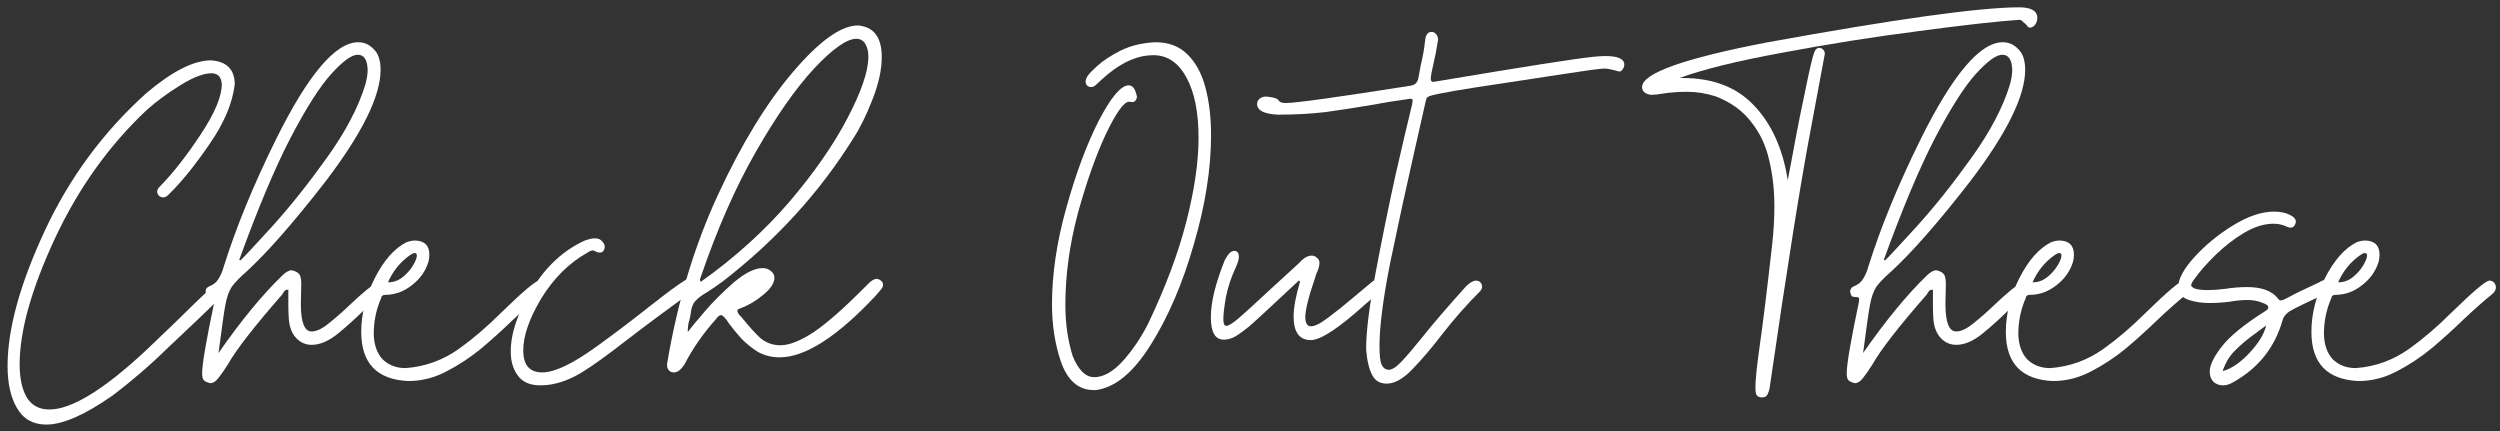
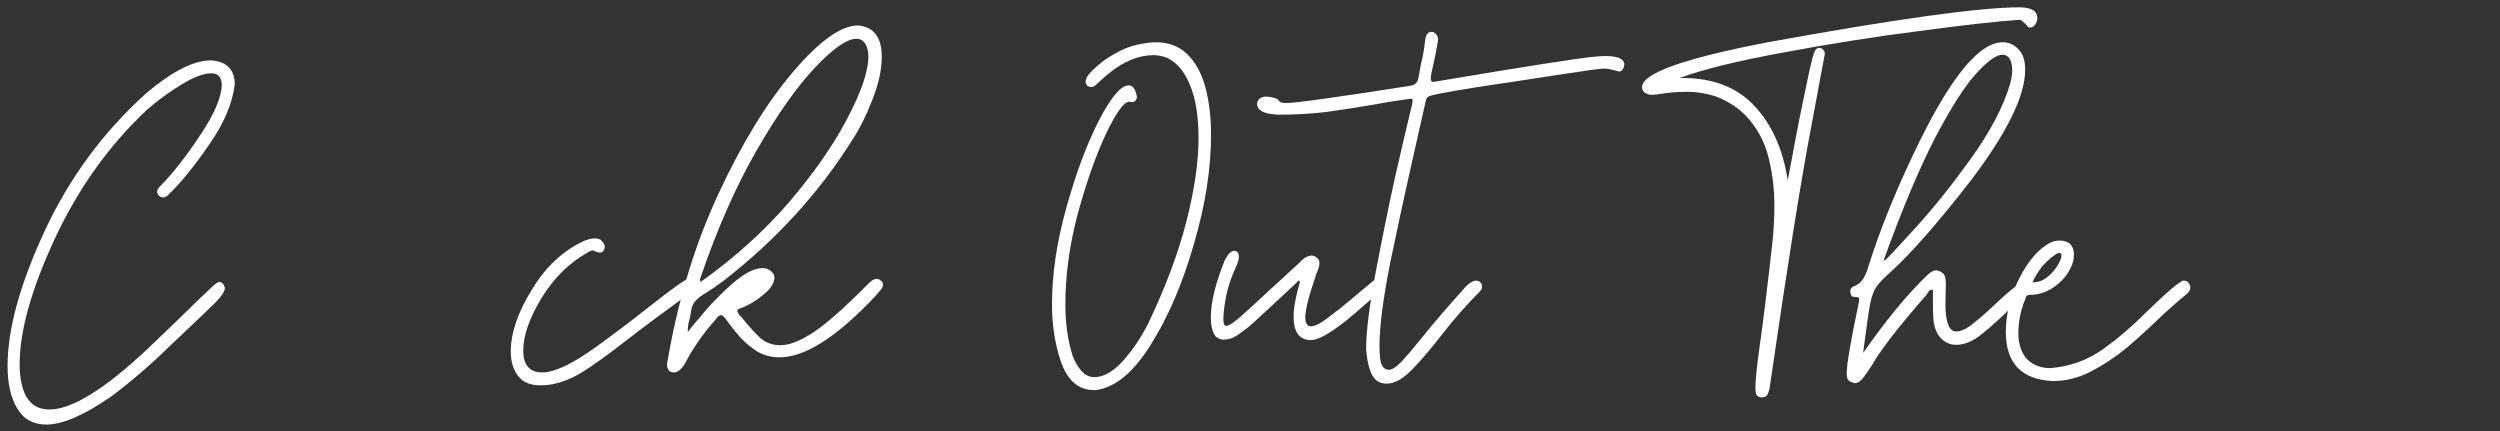
<svg xmlns="http://www.w3.org/2000/svg" width="232" height="40" viewBox="0 0 232 40" fill="none">
  <rect x="0" y="0" width="232" height="40" fill="#333333" stroke="none" />
-   <path d="M218.86 35.36C215.953 35.227 214.5 33.706 214.5 30.8C214.5 29.146 214.913 27.493 215.74 25.84C216.593 24.16 217.58 23.04 218.7 22.48C218.993 22.373 219.26 22.32 219.5 22.32C220.38 22.346 220.82 22.787 220.82 23.64C220.82 23.853 220.793 24.067 220.74 24.28C220.473 25.16 219.953 25.893 219.18 26.48C218.433 27.067 217.62 27.36 216.74 27.36C216.5 27.36 216.367 27.466 216.34 27.68C215.887 28.72 215.66 29.826 215.66 31C215.687 32.013 215.967 32.8 216.5 33.36C217.06 33.893 217.767 34.16 218.62 34.16C220.433 34.026 222.087 33.426 223.58 32.36C224.887 31.427 226.18 30.32 227.46 29.04C229.513 27.04 230.7 26.04 231.02 26.04C231.207 26.04 231.353 26.107 231.46 26.24C231.567 26.373 231.62 26.52 231.62 26.68C231.62 26.866 231.527 27.053 231.34 27.24C230.487 27.933 229.58 28.733 228.62 29.64C227.687 30.547 226.7 31.44 225.66 32.32C224.62 33.173 223.527 33.893 222.38 34.48C221.26 35.066 220.087 35.36 218.86 35.36ZM216.98 26.2C217.487 26.2 217.94 26.04 218.34 25.72C218.74 25.4 219.06 25.04 219.3 24.64C219.54 24.24 219.66 23.933 219.66 23.72C219.66 23.56 219.593 23.48 219.46 23.48C219.353 23.48 219.207 23.547 219.02 23.68C218.113 24.32 217.433 25.16 216.98 26.2Z" fill="white" />
-   <path d="M206.301 35.76C205.954 35.76 205.661 35.653 205.421 35.44C205.181 35.2 205.061 34.88 205.061 34.48C205.061 33.893 205.434 33.12 206.181 32.16C206.927 31.2 208.247 30.12 210.141 28.92C210.381 28.787 210.501 28.653 210.501 28.52C210.501 28.36 210.301 28.213 209.901 28.08C209.501 27.92 209.061 27.84 208.581 27.84C208.074 27.84 207.514 27.893 206.901 28C206.287 28.08 205.647 28.12 204.981 28.12C204.287 28.12 203.634 28.013 203.021 27.8C202.434 27.56 202.141 27.173 202.141 26.64C202.141 25.893 202.634 24.973 203.621 23.88C204.634 22.76 205.834 21.773 207.221 20.92C208.607 20.067 209.874 19.64 211.021 19.64C211.607 19.64 212.087 19.733 212.461 19.92C212.861 20.107 213.061 20.333 213.061 20.6C212.981 20.947 212.821 21.12 212.581 21.12C212.421 21.12 212.274 21.08 212.141 21C211.767 20.84 211.381 20.76 210.981 20.76C210.127 20.76 209.221 21.04 208.261 21.6C207.327 22.16 206.447 22.84 205.621 23.64C204.821 24.413 204.154 25.173 203.621 25.92C203.434 26.16 203.341 26.347 203.341 26.48C203.341 26.587 203.474 26.693 203.741 26.8C204.034 26.88 204.407 26.92 204.861 26.92C205.341 26.92 205.901 26.88 206.541 26.8C207.207 26.693 207.874 26.64 208.541 26.64C209.874 26.64 210.821 26.987 211.381 27.68C211.461 27.813 211.554 27.88 211.661 27.88C211.794 27.88 212.074 27.76 212.501 27.52C212.927 27.28 213.834 26.84 215.221 26.2C215.461 26.04 215.687 25.96 215.901 25.96C216.061 25.96 216.181 26.013 216.261 26.12C216.341 26.2 216.407 26.36 216.461 26.6C216.461 26.867 216.207 27.107 215.701 27.32C213.994 28.093 212.901 28.627 212.421 28.92C212.074 29.187 211.874 29.453 211.821 29.72C211.101 32.253 209.567 34.173 207.221 35.48C206.901 35.667 206.594 35.76 206.301 35.76ZM206.261 34.44C207.061 34.227 207.887 33.667 208.741 32.76C209.594 31.853 210.114 31 210.301 30.2L209.221 31C208.581 31.453 207.994 31.947 207.461 32.48C206.927 32.987 206.527 33.64 206.261 34.44Z" fill="white" />
  <path d="M190.501 35.36C187.594 35.227 186.141 33.706 186.141 30.8C186.141 29.146 186.554 27.493 187.381 25.84C188.234 24.16 189.221 23.04 190.341 22.48C190.634 22.373 190.901 22.32 191.141 22.32C192.021 22.346 192.461 22.787 192.461 23.64C192.461 23.853 192.434 24.067 192.381 24.28C192.114 25.16 191.594 25.893 190.821 26.48C190.074 27.067 189.261 27.36 188.381 27.36C188.141 27.36 188.007 27.466 187.981 27.68C187.527 28.72 187.301 29.826 187.301 31C187.327 32.013 187.607 32.8 188.141 33.36C188.701 33.893 189.407 34.16 190.261 34.16C192.074 34.026 193.727 33.426 195.221 32.36C196.527 31.427 197.821 30.32 199.101 29.04C201.154 27.04 202.341 26.04 202.661 26.04C202.847 26.04 202.994 26.107 203.101 26.24C203.207 26.373 203.261 26.52 203.261 26.68C203.261 26.866 203.167 27.053 202.981 27.24C202.127 27.933 201.221 28.733 200.261 29.64C199.327 30.547 198.341 31.44 197.301 32.32C196.261 33.173 195.167 33.893 194.021 34.48C192.901 35.066 191.727 35.36 190.501 35.36ZM188.621 26.2C189.127 26.2 189.581 26.04 189.981 25.72C190.381 25.4 190.701 25.04 190.941 24.64C191.181 24.24 191.301 23.933 191.301 23.72C191.301 23.56 191.234 23.48 191.101 23.48C190.994 23.48 190.847 23.547 190.661 23.68C189.754 24.32 189.074 25.16 188.621 26.2Z" fill="white" />
  <path d="M172.135 35.56C171.815 35.48 171.615 35.387 171.535 35.28C171.428 35.173 171.375 34.96 171.375 34.64C171.375 33.813 171.748 31.627 172.495 28.08L172.535 27.8C172.535 27.693 172.508 27.627 172.455 27.6C172.402 27.573 172.308 27.56 172.175 27.56C172.015 27.56 171.908 27.533 171.855 27.48C171.775 27.4 171.722 27.253 171.695 27.04C171.695 26.853 171.788 26.707 171.975 26.6C172.402 26.44 172.708 26.2 172.895 25.88C173.108 25.533 173.268 25.16 173.375 24.76C174.522 21.107 176.135 17.173 178.215 12.96C181.202 6.933 183.748 3.92 185.855 3.92C186.415 3.92 186.895 4.133 187.295 4.56C187.722 4.96 187.935 5.6 187.935 6.48C187.935 8.907 186.242 12.347 182.855 16.8C179.895 20.613 177.442 23.413 175.495 25.2C174.882 25.733 174.428 26.2 174.135 26.6C173.868 27 173.668 27.56 173.535 28.28C173.428 28.813 173.215 30.307 172.895 32.76C174.975 29.773 176.935 27.387 178.775 25.6C179.122 25.253 179.428 25.08 179.695 25.08C180.042 25.16 180.268 25.28 180.375 25.44C180.508 25.573 180.575 25.88 180.575 26.36L180.535 28.2C180.535 29.907 180.868 30.76 181.535 30.76C181.988 30.76 182.522 30.507 183.135 30C183.775 29.493 184.415 28.933 185.055 28.32C185.615 27.787 186.135 27.32 186.615 26.92C187.095 26.52 187.482 26.32 187.775 26.32C187.908 26.32 188.015 26.373 188.095 26.48C188.175 26.587 188.215 26.693 188.215 26.8C188.215 26.96 188.148 27.107 188.015 27.24L186.535 28.64C185.708 29.467 184.855 30.24 183.975 30.96C183.122 31.653 182.308 32 181.535 32C180.975 32 180.495 31.787 180.095 31.36C179.695 30.933 179.468 30.333 179.415 29.56C179.388 29.133 179.375 28.693 179.375 28.24V26.88C179.215 26.88 179.095 26.92 179.015 27C178.962 27.08 178.908 27.16 178.855 27.24L178.815 27.32C176.202 30.307 174.522 32.467 173.775 33.8C173.402 34.387 173.095 34.827 172.855 35.12C172.615 35.413 172.375 35.56 172.135 35.56ZM174.935 24.16C175.175 23.947 176.122 22.933 177.775 21.12C179.428 19.307 181.135 17.173 182.895 14.72C184.682 12.24 185.895 9.933 186.535 7.8C186.668 7.293 186.735 6.853 186.735 6.48C186.708 5.547 186.402 5.08 185.815 5.08C185.255 5.08 184.442 5.667 183.375 6.84C182.308 8.013 181.042 10 179.575 12.8C178.135 15.573 176.548 19.347 174.815 24.12L174.935 24.16Z" fill="white" />
  <path d="M163.503 36.88C163.289 36.88 163.129 36.813 163.023 36.68C162.943 36.547 162.903 36.307 162.903 35.96C162.903 35.267 163.036 33.973 163.303 32.08C163.596 30.053 163.983 26.907 164.463 22.64C164.596 21.44 164.663 20.267 164.663 19.12C164.663 17.627 164.503 16.213 164.183 14.88C163.889 13.547 163.343 12.373 162.543 11.36C161.769 10.32 160.676 9.52 159.263 8.96C158.356 8.667 157.476 8.52 156.623 8.52C155.769 8.52 155.009 8.573 154.343 8.68C153.889 8.76 153.529 8.8 153.263 8.8C153.103 8.8 152.916 8.747 152.703 8.64C152.489 8.507 152.383 8.32 152.383 8.08C152.383 6.8 156.276 5.413 164.063 3.92C175.956 1.76 183.729 0.68 187.383 0.68C188.503 0.68 189.063 1.013 189.063 1.68C189.063 1.893 188.996 2.093 188.863 2.28C188.729 2.467 188.569 2.56 188.383 2.56C188.303 2.56 188.236 2.533 188.183 2.48C188.129 2.4 188.063 2.32 187.983 2.24C187.903 2.16 187.809 2.08 187.703 2C187.623 1.893 187.516 1.84 187.383 1.84C185.383 1.973 182.289 2.32 178.103 2.88C173.916 3.413 169.703 4.08 165.463 4.88C161.223 5.653 158.023 6.44 155.863 7.24H156.143C158.969 7.24 161.183 8.093 162.783 9.8C164.409 11.507 165.449 13.813 165.903 16.72C165.929 16.613 166.049 15.987 166.263 14.84C166.476 13.667 166.729 12.333 167.023 10.84C167.343 9.32 167.623 7.973 167.863 6.8C168.129 5.6 168.316 4.907 168.423 4.72C168.529 4.533 168.663 4.44 168.823 4.44C168.956 4.44 169.076 4.493 169.183 4.6C169.289 4.707 169.343 4.84 169.343 5L168.023 12.08C167.116 16.827 165.863 24.707 164.263 35.72C164.236 36.013 164.169 36.28 164.063 36.52C163.983 36.76 163.796 36.88 163.503 36.88Z" fill="white" />
  <path d="M128.696 35.6C128.056 35.6 127.603 35.333 127.336 34.8C127.043 34.24 126.856 33.44 126.776 32.4C126.776 30.773 127.07 28.413 127.656 25.32C128.243 22.2 128.856 19.187 129.496 16.28C130.163 13.373 130.656 11.267 130.976 9.96C131.003 9.907 131.03 9.787 131.056 9.6L131.096 9.32C131.096 9.213 131.03 9.16 130.896 9.16C129.536 9.347 128.216 9.56 126.936 9.8C125.656 10.013 124.35 10.213 123.016 10.4C121.656 10.56 120.19 10.64 118.616 10.64C117.31 10.587 116.656 10.253 116.656 9.64C116.656 9.453 116.736 9.293 116.896 9.16C117.056 9.027 117.256 8.96 117.496 8.96C118.163 9.013 118.55 9.133 118.656 9.32C118.736 9.48 118.963 9.56 119.336 9.56C120.243 9.56 124.083 9.027 130.856 7.96C131.283 7.907 131.536 7.68 131.616 7.28C131.696 6.853 131.776 6.427 131.856 6C132.043 5.253 132.176 4.493 132.256 3.72C132.31 3.213 132.51 2.96 132.856 2.96C133.016 2.96 133.15 3.027 133.256 3.16C133.39 3.293 133.456 3.467 133.456 3.68C133.323 4.533 133.176 5.293 133.016 5.96C132.856 6.627 132.776 7.08 132.776 7.32C132.776 7.507 132.856 7.6 133.016 7.6C141.283 6.213 146.203 5.44 147.776 5.28C148.256 5.227 148.656 5.2 148.976 5.2C150.15 5.2 150.736 5.467 150.736 6C150.736 6.16 150.683 6.307 150.576 6.44C150.496 6.573 150.39 6.64 150.256 6.64C149.616 6.453 149.163 6.36 148.896 6.36C148.523 6.36 147.056 6.56 144.496 6.96L140.056 7.64C135.683 8.28 133.216 8.707 132.656 8.92C132.443 9 132.336 9.133 132.336 9.32C132.31 9.347 132.296 9.387 132.296 9.44L131.256 14.04C130.456 17.56 129.71 21 129.016 24.36C128.35 27.72 128.016 30.307 128.016 32.12C128.016 32.973 128.083 33.547 128.216 33.84C128.35 34.133 128.563 34.293 128.856 34.32C129.176 34.32 129.576 34.067 130.056 33.56C130.536 33.053 131.163 32.32 131.936 31.36C132.95 30.08 134.336 28.467 136.096 26.52C136.443 26.2 136.736 26.04 136.976 26.04C137.136 26.04 137.27 26.093 137.376 26.2C137.483 26.307 137.536 26.44 137.536 26.6C137.536 26.733 137.483 26.867 137.376 27C136.123 28.253 134.936 29.6 133.816 31.04C132.856 32.293 131.936 33.373 131.056 34.28C130.203 35.16 129.416 35.6 128.696 35.6Z" fill="white" />
  <path d="M121.647 31.56C120.581 31.56 120.047 30.827 120.047 29.36C120.047 28.56 120.247 27.48 120.647 26.12L120.527 26.04C117.941 28.467 116.394 29.893 115.887 30.32C115.194 30.88 114.687 31.227 114.367 31.36C114.074 31.467 113.807 31.52 113.567 31.52C112.767 31.52 112.367 30.827 112.367 29.44C112.367 28.027 112.807 26.24 113.687 24.08C113.981 23.547 114.261 23.28 114.527 23.28C114.821 23.28 114.967 23.467 114.967 23.84C114.967 24.08 114.874 24.4 114.687 24.8C114.261 25.707 113.954 26.627 113.767 27.56C113.607 28.467 113.527 29.16 113.527 29.64C113.527 30.04 113.621 30.24 113.807 30.24C114.021 30.24 114.421 29.987 115.007 29.48C115.594 28.973 116.501 28.147 117.727 27L120.567 24.4C120.967 23.947 121.354 23.72 121.727 23.72C121.914 23.72 122.074 23.787 122.207 23.92C122.367 24.027 122.447 24.187 122.447 24.4C122.447 24.667 122.341 25.027 122.127 25.48L122.047 25.76C121.434 27.547 121.127 28.787 121.127 29.48C121.154 30.013 121.327 30.28 121.647 30.28C122.021 30.28 122.554 30.013 123.247 29.48C123.967 28.947 124.767 28.307 125.647 27.56L127.367 26.12C127.554 25.987 127.727 25.92 127.887 25.92C128.021 25.92 128.141 25.973 128.247 26.08C128.354 26.187 128.407 26.32 128.407 26.48C128.407 26.667 128.314 26.84 128.127 27L126.647 28.28C124.221 30.467 122.554 31.56 121.647 31.56Z" fill="white" />
  <path d="M101.705 36.2H101.505C100.065 36.2 99.038 35.293 98.425 33.48C97.892 31.88 97.625 30.133 97.625 28.24C97.625 25.44 98.065 22.467 98.945 19.32C99.825 16.147 100.825 13.453 101.945 11.24C103.092 9.027 104.025 7.92 104.745 7.92C105.118 7.92 105.372 8.267 105.505 8.96C105.505 9.093 105.465 9.213 105.385 9.32C105.305 9.427 105.198 9.48 105.065 9.48L104.785 9.44C104.305 9.44 103.585 10.44 102.625 12.44C101.692 14.44 100.825 16.893 100.025 19.8C99.252 22.707 98.865 25.533 98.865 28.28C98.865 30.013 99.092 31.6 99.545 33.04C100.078 34.347 100.745 35 101.545 35C102.398 35 103.278 34.507 104.185 33.52C105.092 32.507 105.878 31.347 106.545 30.04C108.172 26.627 109.358 23.453 110.105 20.52C110.852 17.587 111.225 15.013 111.225 12.8C111.225 10.427 110.852 8.56 110.105 7.2C109.358 5.813 108.332 5.12 107.025 5.12C105.665 5.12 104.278 5.693 102.865 6.84C102.358 7.267 101.998 7.587 101.785 7.8C101.598 7.987 101.425 8.08 101.265 8.08C101.105 8.08 100.972 8.027 100.865 7.92C100.785 7.813 100.745 7.693 100.745 7.56C100.745 7.453 100.785 7.32 100.865 7.16C100.945 6.973 101.265 6.627 101.825 6.12C102.385 5.613 103.118 5.133 104.025 4.68C104.958 4.227 106.025 3.973 107.225 3.92C108.452 3.92 109.438 4.293 110.185 5.04C110.958 5.787 111.518 6.813 111.865 8.12C112.212 9.427 112.385 10.893 112.385 12.52C112.385 15.667 111.852 19.053 110.785 22.68C109.745 26.307 108.412 29.413 106.785 32C105.185 34.56 103.492 35.96 101.705 36.2Z" fill="white" />
  <path d="M62.546 34.56C62.36 34.56 62.213 34.507 62.106 34.4C61.973 34.267 61.906 34.106 61.906 33.92V33.76C62.866 28.026 64.44 22.8 66.626 18.08C68.813 13.36 71.133 9.56 73.586 6.68C76.04 3.8 78.053 2.36 79.626 2.36C81.093 2.493 81.826 3.467 81.826 5.28C81.826 6.48 81.533 7.813 80.946 9.28C80.386 10.72 79.8 11.906 79.186 12.84C76.066 17.853 72.026 22.28 67.066 26.12C66.48 26.547 65.973 26.893 65.546 27.16C65.12 27.4 64.786 27.653 64.546 27.92C64.306 28.16 64.16 28.533 64.106 29.04C64.08 29.28 64.026 29.533 63.946 29.8C63.866 30.04 63.826 30.373 63.826 30.8L63.866 30.76C64.08 30.466 64.586 29.853 65.386 28.92C66.186 27.986 67.093 27.08 68.106 26.2C69.146 25.32 70.04 24.88 70.786 24.88C71.08 24.88 71.333 24.973 71.546 25.16C71.76 25.32 71.866 25.52 71.866 25.76C71.866 26.267 71.52 26.8 70.826 27.36C70.16 27.92 69.466 28.333 68.746 28.6C68.533 28.653 68.426 28.733 68.426 28.84C68.426 28.92 68.48 29.04 68.586 29.2C68.72 29.333 68.853 29.48 68.986 29.64C69.52 30.306 70.04 30.88 70.546 31.36C71.08 31.813 71.706 32.04 72.426 32.04C73.253 32.04 74.293 31.627 75.546 30.8C76.8 29.947 78.44 28.493 80.466 26.44C80.813 26.067 81.106 25.88 81.346 25.88C81.48 25.88 81.613 25.933 81.746 26.04C81.88 26.146 81.946 26.267 81.946 26.4C81.946 26.587 81.866 26.76 81.706 26.92C81.573 27.08 81.426 27.253 81.266 27.44C77.693 31.253 74.72 33.16 72.346 33.16C71.6 33.16 70.92 32.986 70.306 32.64C69.72 32.267 69.2 31.84 68.746 31.36C68.32 30.88 67.96 30.44 67.666 30.04C67.32 29.506 67.066 29.24 66.906 29.24C66.773 29.24 66.6 29.387 66.386 29.68C65.24 30.96 64.28 32.346 63.506 33.84C63.186 34.32 62.866 34.56 62.546 34.56ZM65.026 26.16C68.173 23.92 70.906 21.453 73.226 18.76C75.546 16.04 77.346 13.453 78.626 11C79.933 8.52 80.586 6.6 80.586 5.24C80.586 4.787 80.493 4.4 80.306 4.08C80.12 3.76 79.84 3.6 79.466 3.6C78.586 3.6 77.28 4.52 75.546 6.36C73.84 8.2 72.04 10.773 70.146 14.08C68.253 17.387 66.546 21.267 65.026 25.72L64.946 25.96L65.026 26.16Z" fill="white" />
  <path d="M50.158 35.76C49.198 35.76 48.505 35.467 48.078 34.88C47.625 34.293 47.398 33.547 47.398 32.64C47.398 30.907 48.052 28.986 49.358 26.88C50.638 24.747 52.278 23.227 54.278 22.32C54.652 22.186 54.958 22.12 55.198 22.12C55.518 22.12 55.745 22.213 55.878 22.4C56.038 22.56 56.118 22.72 56.118 22.88C56.118 23.04 56.078 23.173 55.998 23.28C55.918 23.387 55.812 23.44 55.678 23.44C55.545 23.44 55.425 23.413 55.318 23.36C55.212 23.306 55.132 23.267 55.078 23.24C54.945 23.24 54.825 23.267 54.718 23.32C54.638 23.373 54.572 23.413 54.518 23.44C52.812 24.4 51.385 25.813 50.238 27.68C49.118 29.547 48.558 31.16 48.558 32.52C48.558 33.88 49.145 34.56 50.318 34.56C51.465 34.56 53.145 33.76 55.358 32.16C56.985 30.986 58.572 29.787 60.118 28.56C62.518 26.666 63.878 25.72 64.198 25.72C64.385 25.72 64.518 25.773 64.598 25.88C64.705 25.986 64.758 26.12 64.758 26.28C64.758 26.493 64.638 26.706 64.398 26.92C61.758 28.84 59.678 30.387 58.158 31.56C56.452 32.893 55.105 33.867 54.118 34.48C52.758 35.333 51.438 35.76 50.158 35.76Z" fill="white" />
-   <path d="M37.883 35.36C34.977 35.227 33.523 33.706 33.523 30.8C33.523 29.146 33.937 27.493 34.763 25.84C35.617 24.16 36.603 23.04 37.723 22.48C38.017 22.373 38.283 22.32 38.523 22.32C39.403 22.346 39.843 22.787 39.843 23.64C39.843 23.853 39.817 24.067 39.763 24.28C39.497 25.16 38.977 25.893 38.203 26.48C37.457 27.067 36.643 27.36 35.763 27.36C35.523 27.36 35.39 27.466 35.363 27.68C34.91 28.72 34.683 29.826 34.683 31C34.71 32.013 34.99 32.8 35.523 33.36C36.083 33.893 36.79 34.16 37.643 34.16C39.457 34.026 41.11 33.426 42.603 32.36C43.91 31.427 45.203 30.32 46.483 29.04C48.537 27.04 49.723 26.04 50.043 26.04C50.23 26.04 50.377 26.107 50.483 26.24C50.59 26.373 50.643 26.52 50.643 26.68C50.643 26.866 50.55 27.053 50.363 27.24C49.51 27.933 48.603 28.733 47.643 29.64C46.71 30.547 45.723 31.44 44.683 32.32C43.643 33.173 42.55 33.893 41.403 34.48C40.283 35.066 39.11 35.36 37.883 35.36ZM36.003 26.2C36.51 26.2 36.963 26.04 37.363 25.72C37.763 25.4 38.083 25.04 38.323 24.64C38.563 24.24 38.683 23.933 38.683 23.72C38.683 23.56 38.617 23.48 38.483 23.48C38.377 23.48 38.23 23.547 38.043 23.68C37.137 24.32 36.457 25.16 36.003 26.2Z" fill="white" />
-   <path d="M19.518 35.56C19.198 35.48 18.998 35.387 18.918 35.28C18.811 35.173 18.758 34.96 18.758 34.64C18.758 33.813 19.131 31.627 19.878 28.08L19.918 27.8C19.918 27.693 19.891 27.627 19.838 27.6C19.785 27.573 19.691 27.56 19.558 27.56C19.398 27.56 19.291 27.533 19.238 27.48C19.158 27.4 19.105 27.253 19.078 27.04C19.078 26.853 19.171 26.707 19.358 26.6C19.785 26.44 20.091 26.2 20.278 25.88C20.491 25.533 20.651 25.16 20.758 24.76C21.904 21.107 23.518 17.173 25.598 12.96C28.584 6.933 31.131 3.92 33.238 3.92C33.798 3.92 34.278 4.133 34.678 4.56C35.105 4.96 35.318 5.6 35.318 6.48C35.318 8.907 33.624 12.347 30.238 16.8C27.278 20.613 24.825 23.413 22.878 25.2C22.265 25.733 21.811 26.2 21.518 26.6C21.251 27 21.051 27.56 20.918 28.28C20.811 28.813 20.598 30.307 20.278 32.76C22.358 29.773 24.318 27.387 26.158 25.6C26.505 25.253 26.811 25.08 27.078 25.08C27.424 25.16 27.651 25.28 27.758 25.44C27.891 25.573 27.958 25.88 27.958 26.36L27.918 28.2C27.918 29.907 28.251 30.76 28.918 30.76C29.371 30.76 29.904 30.507 30.518 30C31.158 29.493 31.798 28.933 32.438 28.32C32.998 27.787 33.518 27.32 33.998 26.92C34.478 26.52 34.864 26.32 35.158 26.32C35.291 26.32 35.398 26.373 35.478 26.48C35.558 26.587 35.598 26.693 35.598 26.8C35.598 26.96 35.531 27.107 35.398 27.24L33.918 28.64C33.091 29.467 32.238 30.24 31.358 30.96C30.505 31.653 29.691 32 28.918 32C28.358 32 27.878 31.787 27.478 31.36C27.078 30.933 26.851 30.333 26.798 29.56C26.771 29.133 26.758 28.693 26.758 28.24V26.88C26.598 26.88 26.478 26.92 26.398 27C26.345 27.08 26.291 27.16 26.238 27.24L26.198 27.32C23.584 30.307 21.904 32.467 21.158 33.8C20.785 34.387 20.478 34.827 20.238 35.12C19.998 35.413 19.758 35.56 19.518 35.56ZM22.318 24.16C22.558 23.947 23.505 22.933 25.158 21.12C26.811 19.307 28.518 17.173 30.278 14.72C32.065 12.24 33.278 9.933 33.918 7.8C34.051 7.293 34.118 6.853 34.118 6.48C34.091 5.547 33.785 5.08 33.198 5.08C32.638 5.08 31.825 5.667 30.758 6.84C29.691 8.013 28.424 10 26.958 12.8C25.518 15.573 23.931 19.347 22.198 24.12L22.318 24.16Z" fill="white" />
  <path d="M4.303 39.4C3.076 39.4 2.17 38.893 1.583 37.88C0.996 36.893 0.703 35.587 0.703 33.96C0.703 30.547 1.85 26.373 4.143 21.44C6.436 16.506 9.583 12.24 13.583 8.64C15.983 6.613 17.983 5.6 19.583 5.6C21.05 5.707 21.783 6.453 21.783 7.84C21.57 9.6 20.783 11.453 19.423 13.4C18.09 15.347 16.85 16.88 15.703 18C15.517 18.213 15.33 18.32 15.143 18.32C15.01 18.32 14.877 18.267 14.743 18.16C14.636 18.026 14.583 17.907 14.583 17.8C14.583 17.613 14.69 17.427 14.903 17.24C16.076 16.04 17.317 14.453 18.623 12.48C19.93 10.507 20.583 8.947 20.583 7.8C20.53 7.133 20.21 6.8 19.623 6.8C18.903 6.8 17.956 7.16 16.783 7.88C15.61 8.6 14.556 9.373 13.623 10.2C10.103 13.507 7.25 17.506 5.063 22.2C2.903 26.866 1.823 30.733 1.823 33.8C1.823 35.08 2.036 36.093 2.463 36.84C2.916 37.613 3.623 38 4.583 38C6.636 38 9.623 36.173 13.543 32.52C15.73 30.44 17.29 28.933 18.223 28C18.943 27.306 19.45 26.826 19.743 26.56C20.037 26.293 20.25 26.16 20.383 26.16C20.49 26.16 20.596 26.227 20.703 26.36C20.81 26.493 20.863 26.627 20.863 26.76C20.863 27.026 20.596 27.44 20.063 28C19.53 28.533 18.556 29.466 17.143 30.8L15.743 32.12C14.063 33.773 12.29 35.306 10.423 36.72C7.863 38.507 5.823 39.4 4.303 39.4Z" fill="white" />
</svg>